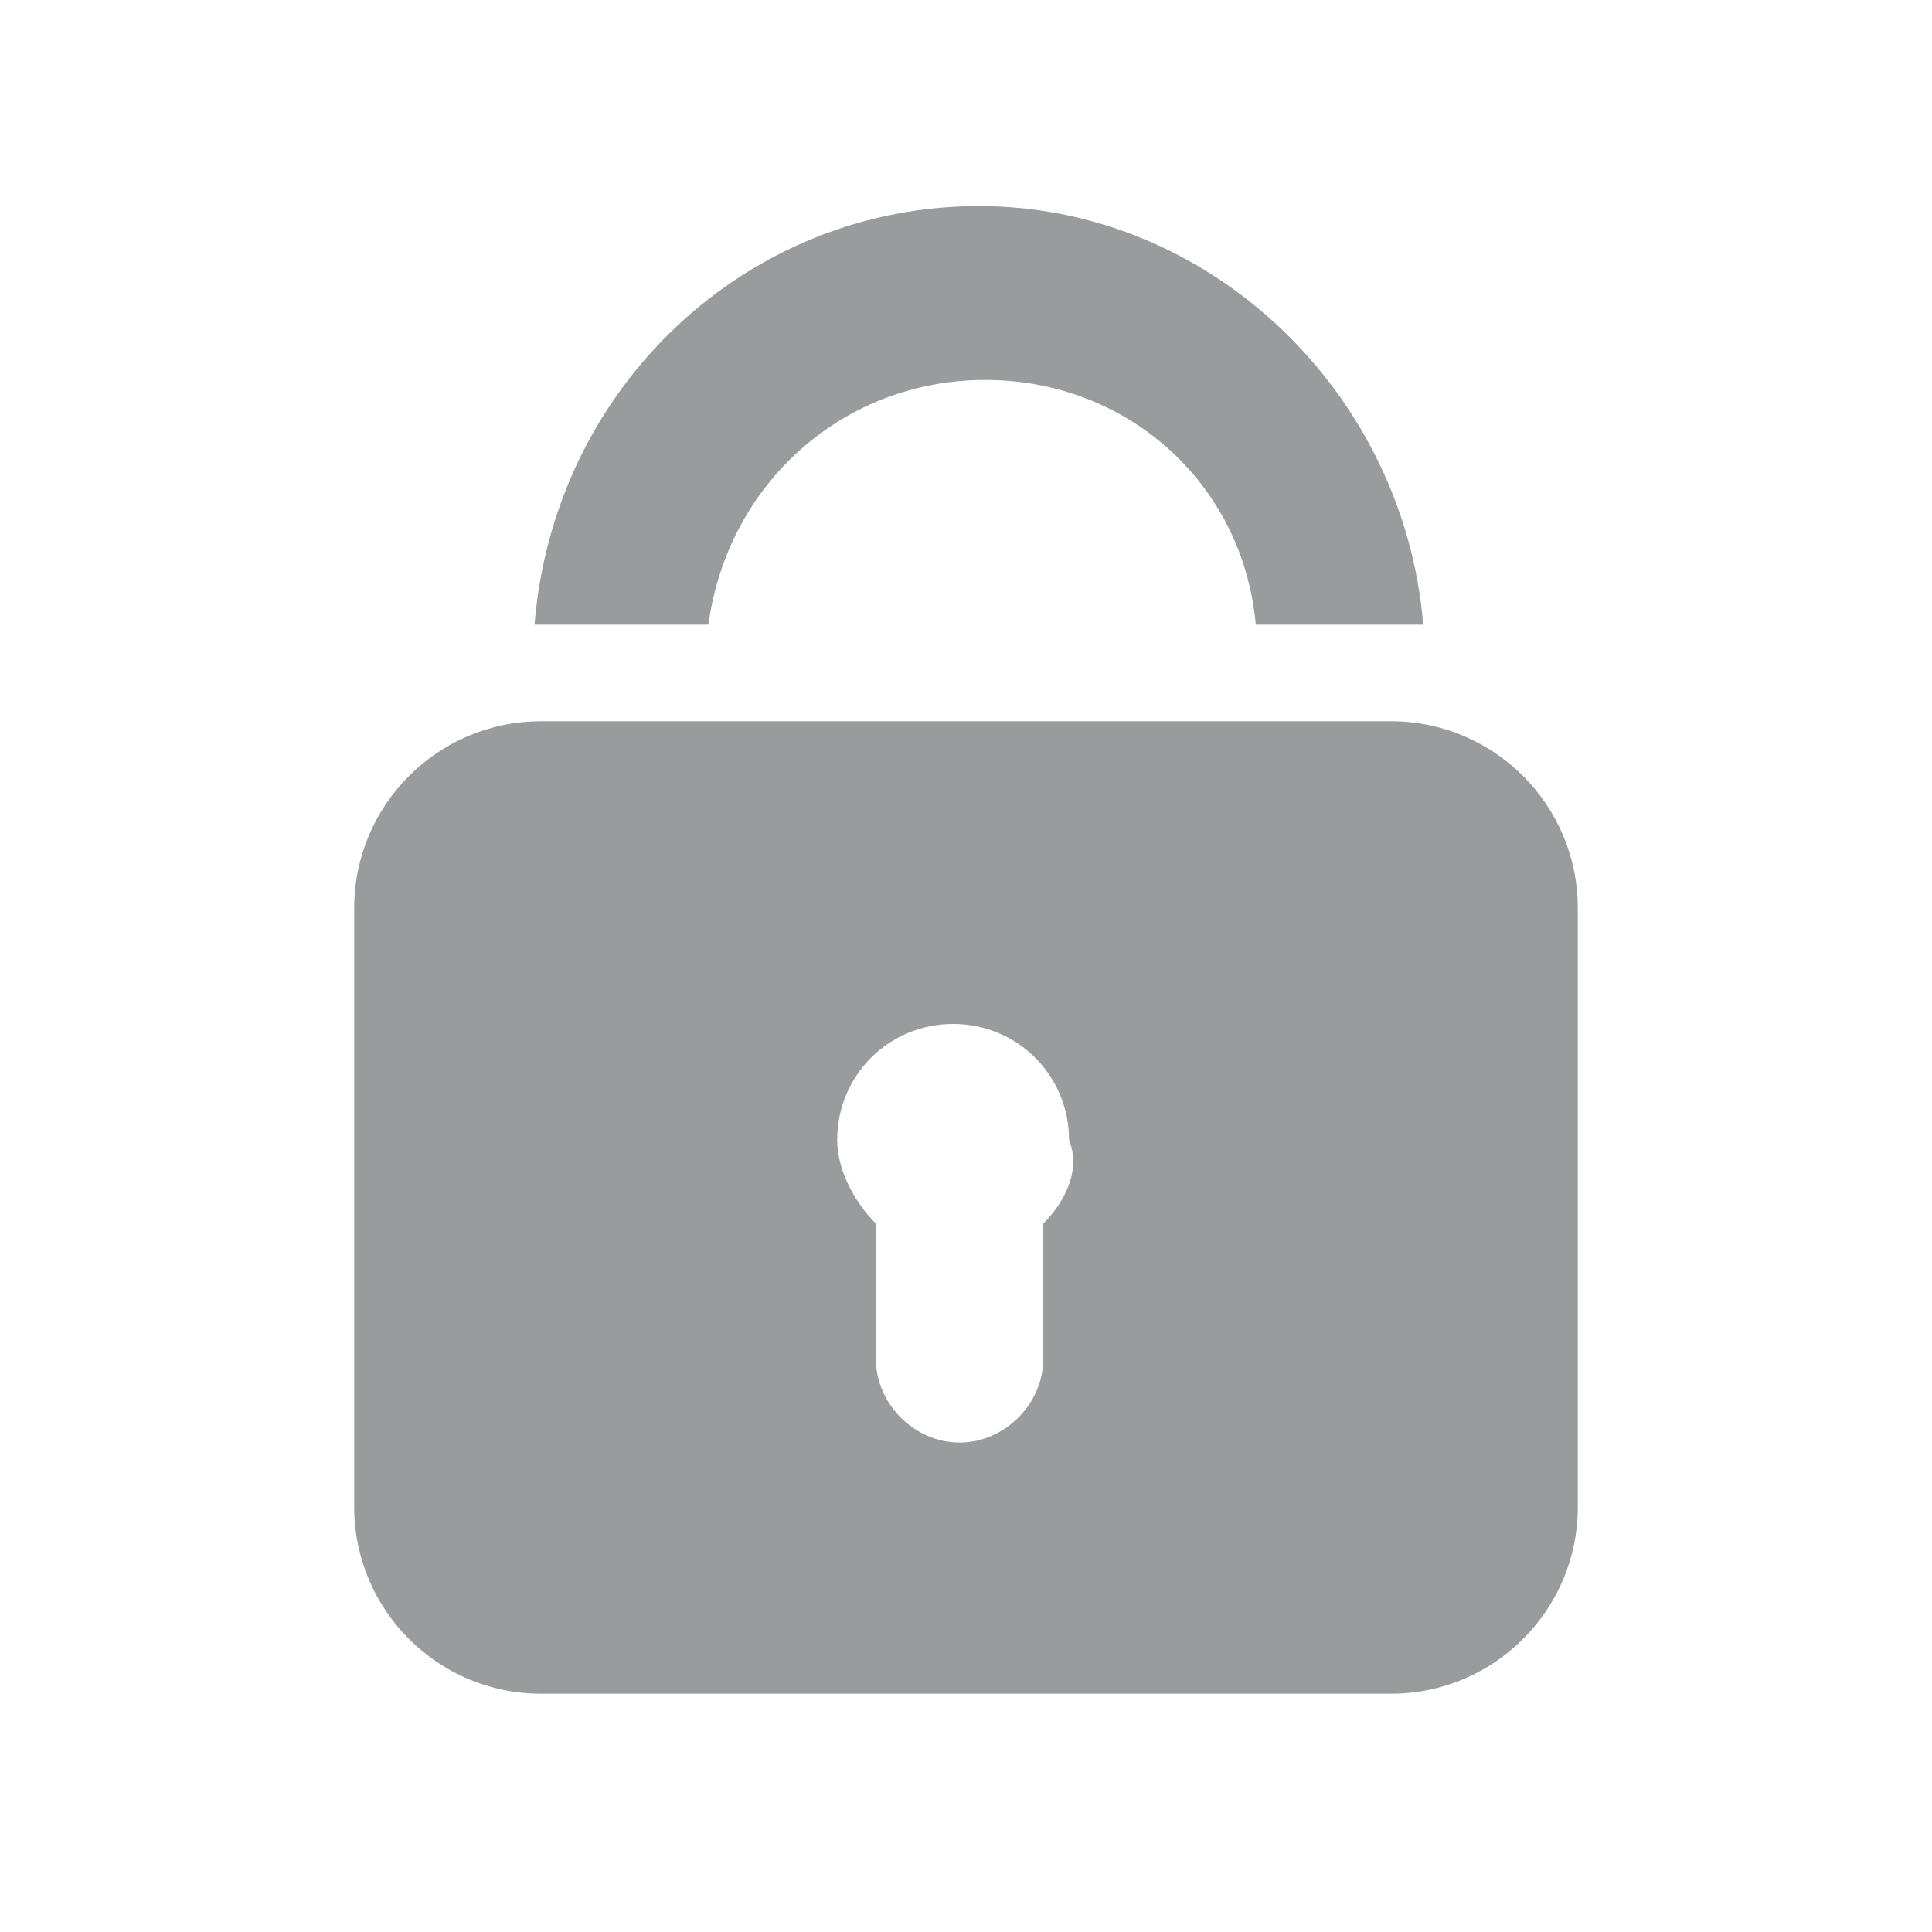
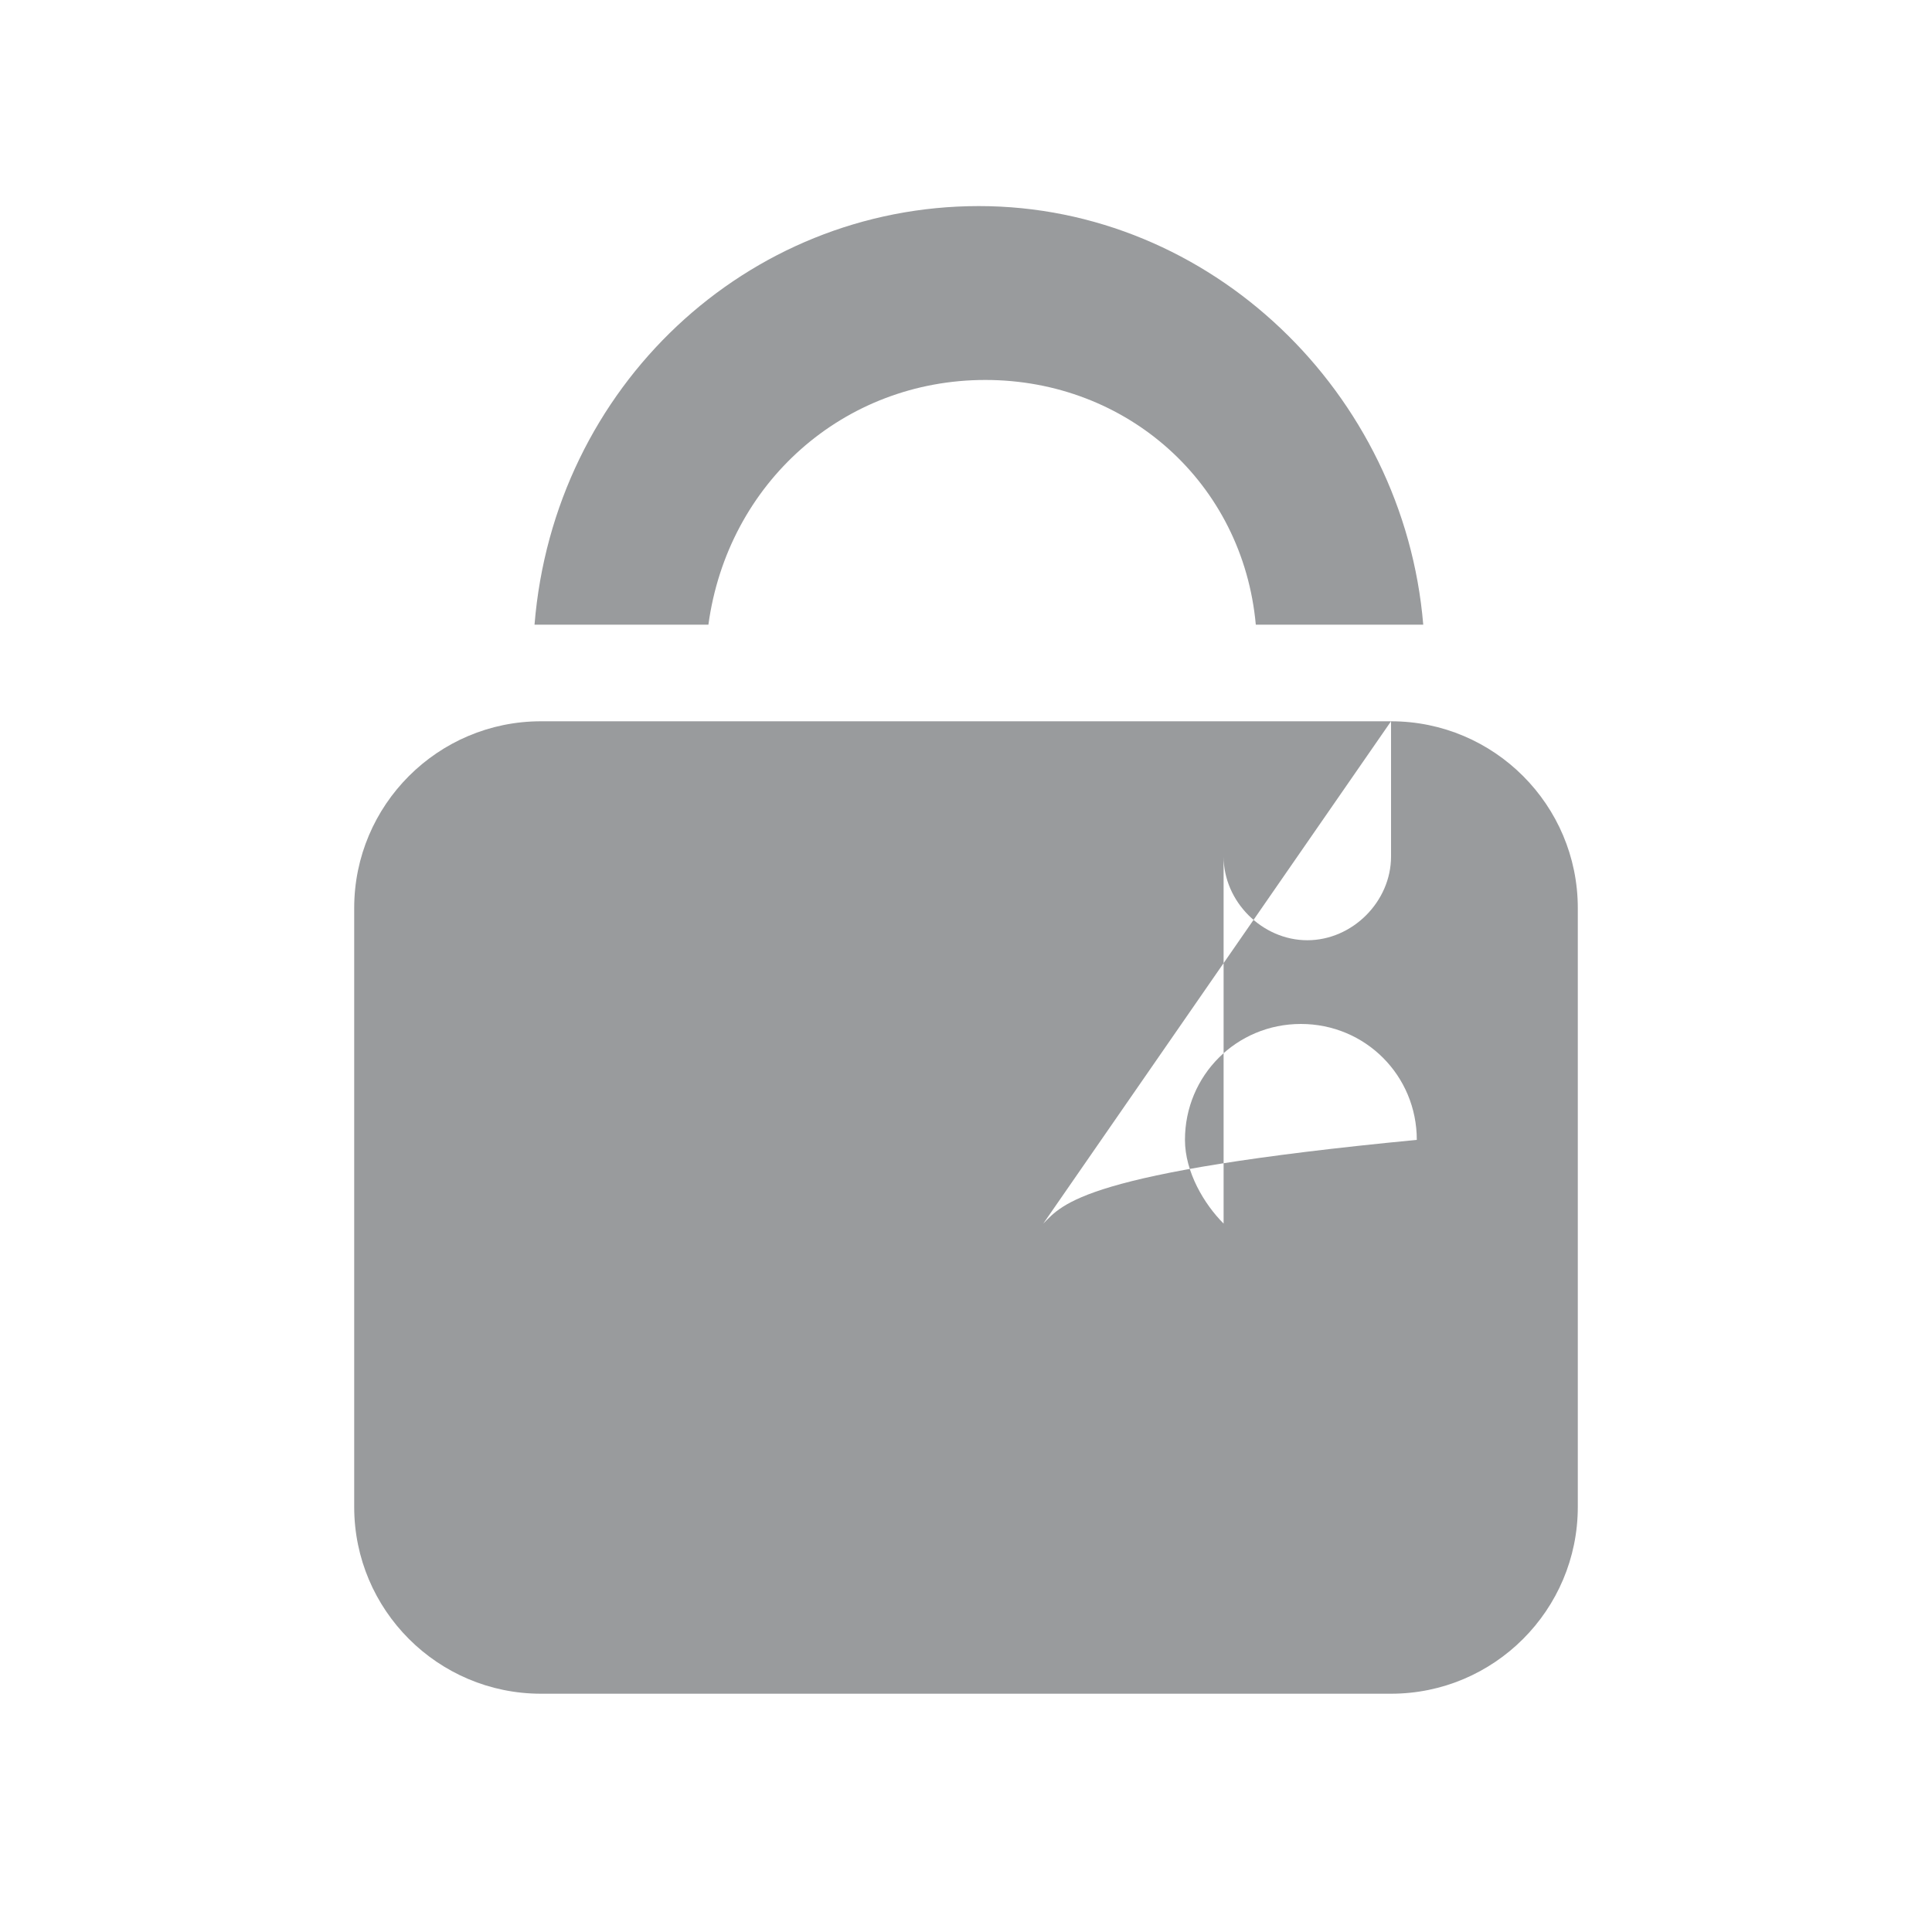
<svg xmlns="http://www.w3.org/2000/svg" version="1.1" id="Layer_1" x="0px" y="0px" width="30px" height="30px" viewBox="0 0 30 30" enable-background="new 0 0 30 30" xml:space="preserve">
-   <path fill-rule="evenodd" clip-rule="evenodd" fill="#999b9d" d="M15.3,5.9c2.2,0,4,1.6,4.2,3.8h2.6c-0.3-3.6-3.3-6.5-6.9-6.5  c-3.6,0-6.6,2.8-6.9,6.5H11C11.3,7.5,13.1,5.9,15.3,5.9z M21.6,11.2H8.4c-1.6,0-2.9,1.3-2.9,2.9v9.3c0,1.6,1.3,2.9,2.9,2.9h13.2  c1.6,0,2.9-1.3,2.9-2.9v-9.3C24.5,12.5,23.2,11.2,21.6,11.2z M16.2,19v2.1c0,0.7-0.6,1.3-1.3,1.3c-0.7,0-1.3-0.6-1.3-1.3V19  c-0.3-0.3-0.6-0.8-0.6-1.3c0-1,0.8-1.8,1.8-1.8c1,0,1.8,0.8,1.8,1.8C16.8,18.2,16.5,18.7,16.2,19z" />
+   <path fill-rule="evenodd" clip-rule="evenodd" fill="#999b9d" d="M15.3,5.9c2.2,0,4,1.6,4.2,3.8h2.6c-0.3-3.6-3.3-6.5-6.9-6.5  c-3.6,0-6.6,2.8-6.9,6.5H11C11.3,7.5,13.1,5.9,15.3,5.9z M21.6,11.2H8.4c-1.6,0-2.9,1.3-2.9,2.9v9.3c0,1.6,1.3,2.9,2.9,2.9h13.2  c1.6,0,2.9-1.3,2.9-2.9v-9.3C24.5,12.5,23.2,11.2,21.6,11.2z v2.1c0,0.7-0.6,1.3-1.3,1.3c-0.7,0-1.3-0.6-1.3-1.3V19  c-0.3-0.3-0.6-0.8-0.6-1.3c0-1,0.8-1.8,1.8-1.8c1,0,1.8,0.8,1.8,1.8C16.8,18.2,16.5,18.7,16.2,19z" />
</svg>